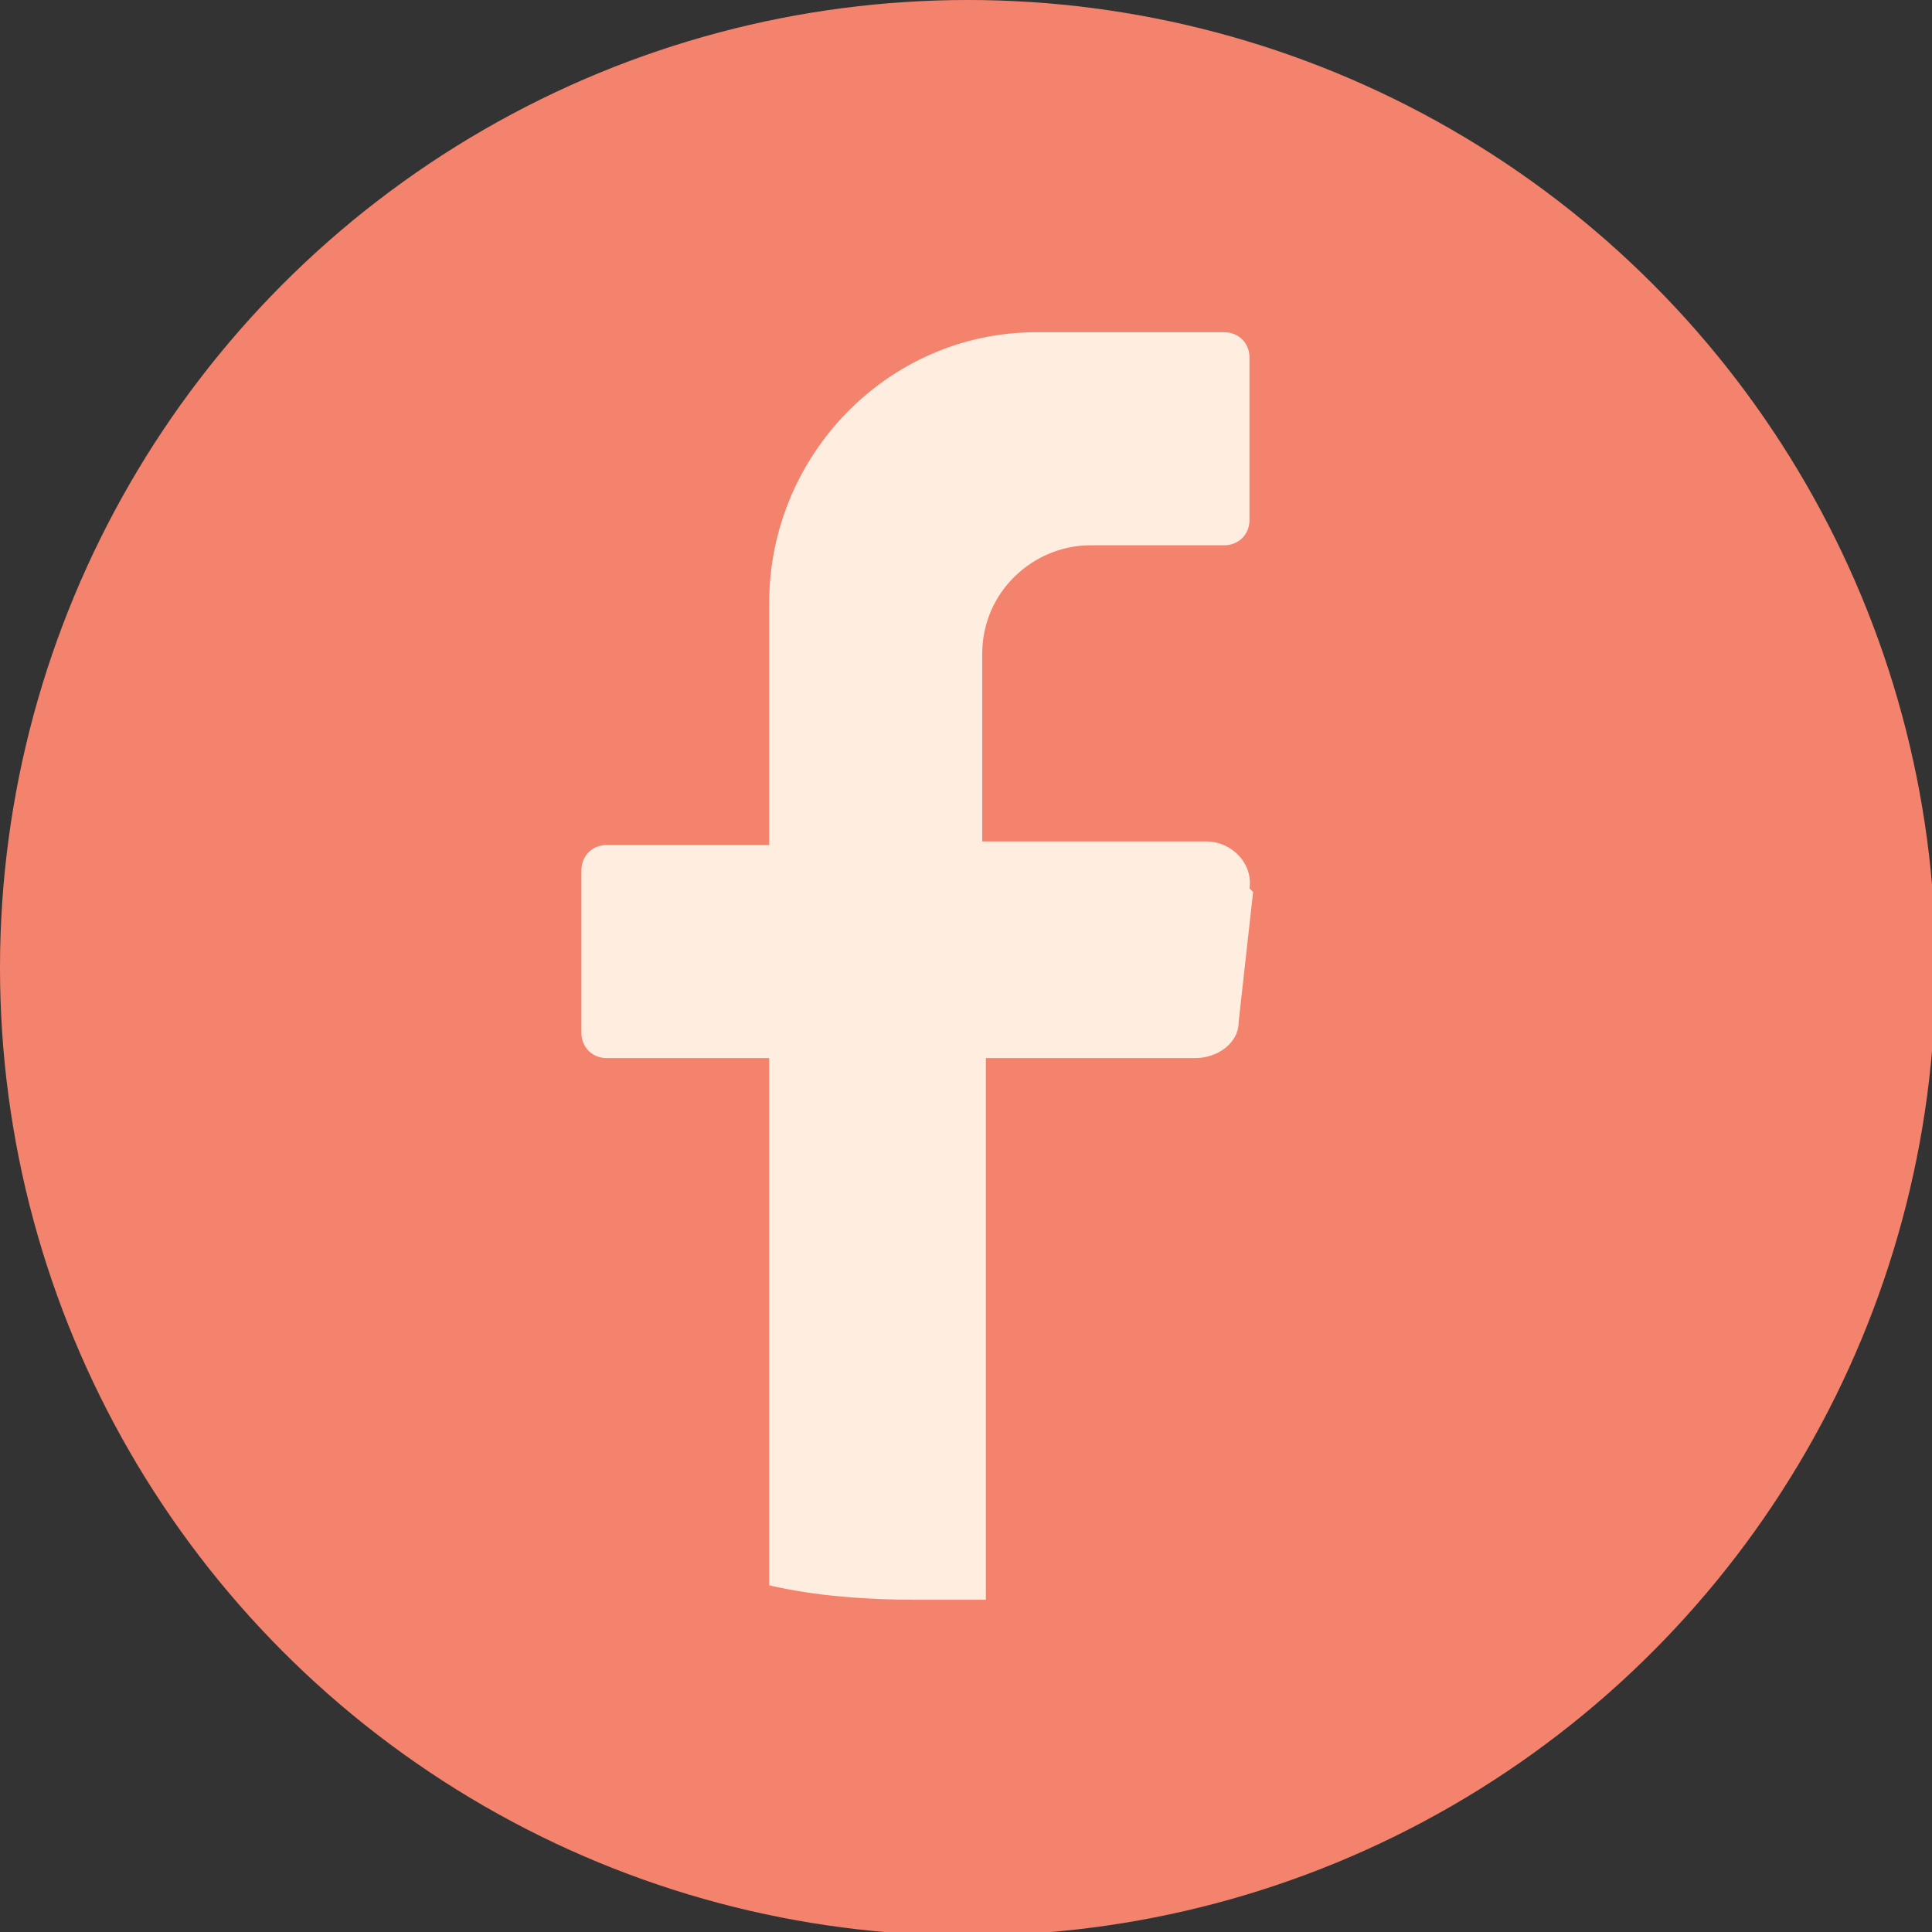
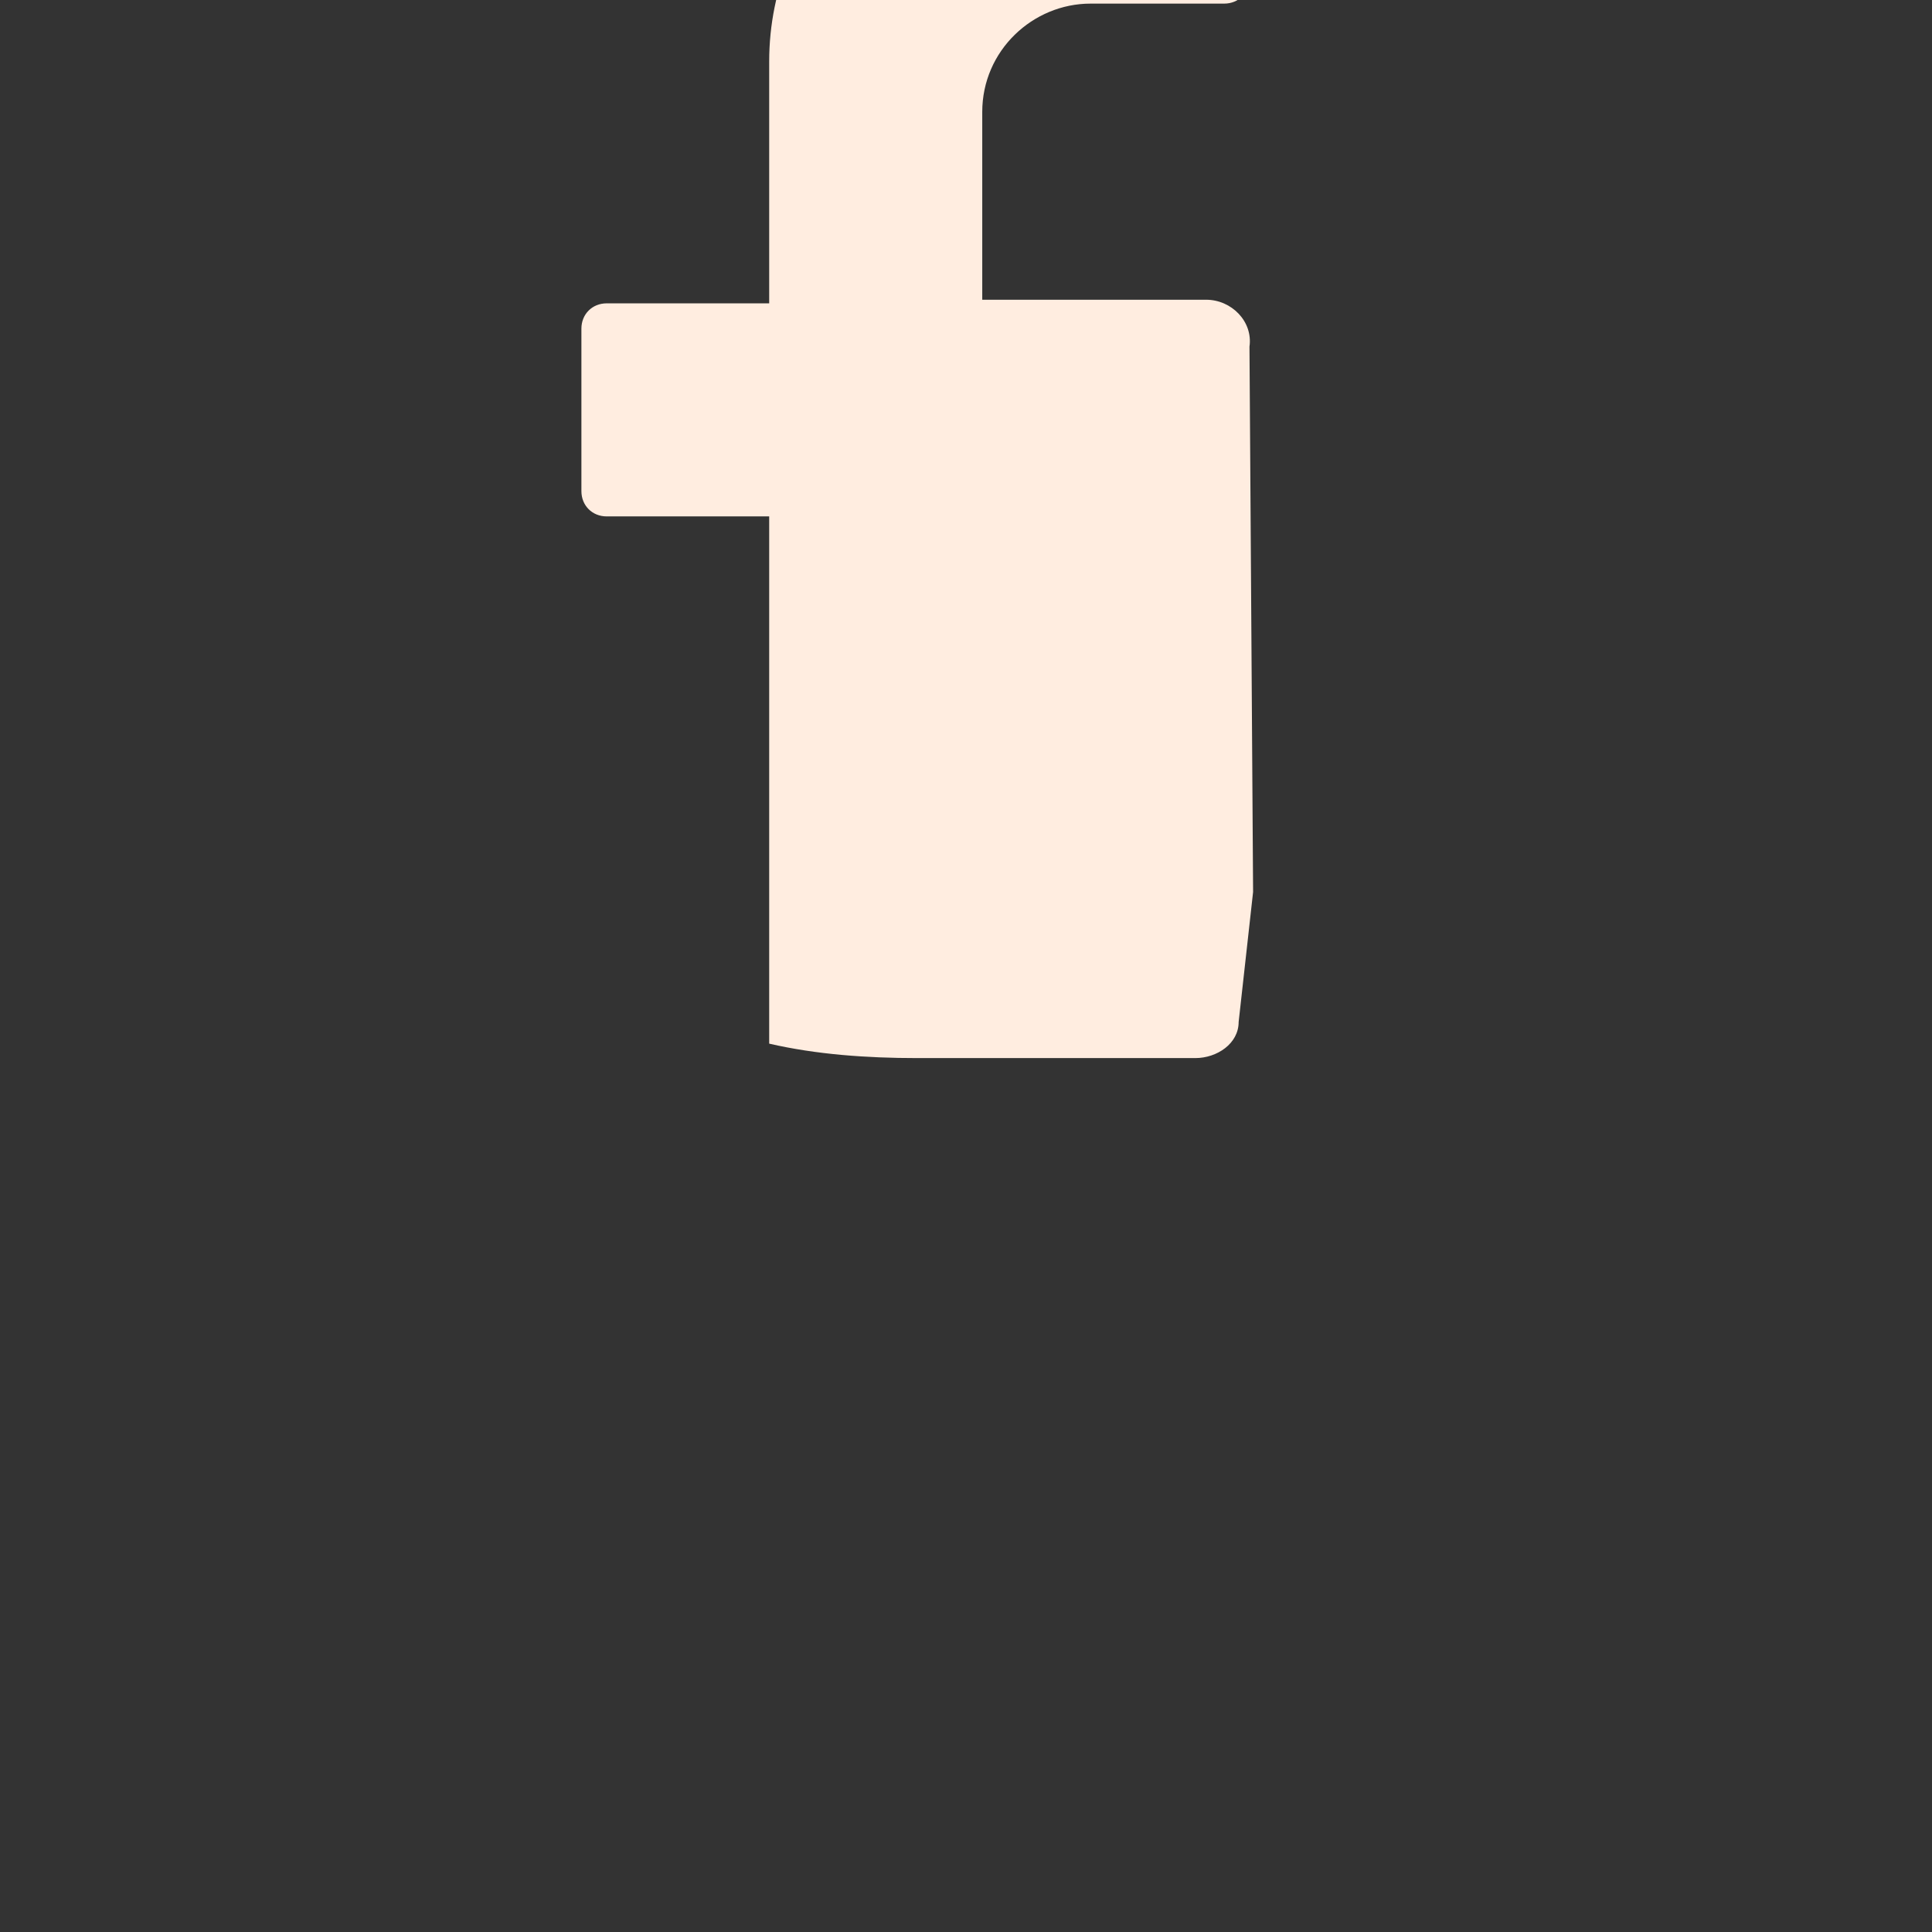
<svg xmlns="http://www.w3.org/2000/svg" id="Layer_1" version="1.1" viewBox="0 0 53.5 53.5">
  <rect x="0" y="0" width="53.5" height="53.5" fill="#333333" stroke="none" />
  <defs>
    <style>
      .st0 {
        fill: #f4836e;
      }

      .st1 {
        fill: #ffede0;
      }
    </style>
  </defs>
-   <circle class="st0" cx="26.8" cy="26.8" r="26.8" />
-   <path class="st1" d="M34.7,24.7l-.4,3.6c0,.6-.6,1-1.2,1h-5.8v15c-.6,0-1.2,0-1.9,0-1.4,0-2.8-.1-4.1-.4v-14.6h-4.5c-.4,0-.7-.3-.7-.7v-4.5c0-.4.3-.7.7-.7h4.5v-6.7c0-4.1,3.3-7.5,7.4-7.5h5.2c.4,0,.7.3.7.7v4.5c0,.4-.3.7-.7.7h-3.7c-1.6,0-3,1.3-3,3v5.2h6.2c.7,0,1.3.6,1.2,1.3" />
+   <path class="st1" d="M34.7,24.7l-.4,3.6c0,.6-.6,1-1.2,1h-5.8c-.6,0-1.2,0-1.9,0-1.4,0-2.8-.1-4.1-.4v-14.6h-4.5c-.4,0-.7-.3-.7-.7v-4.5c0-.4.3-.7.7-.7h4.5v-6.7c0-4.1,3.3-7.5,7.4-7.5h5.2c.4,0,.7.3.7.7v4.5c0,.4-.3.7-.7.7h-3.7c-1.6,0-3,1.3-3,3v5.2h6.2c.7,0,1.3.6,1.2,1.3" />
</svg>